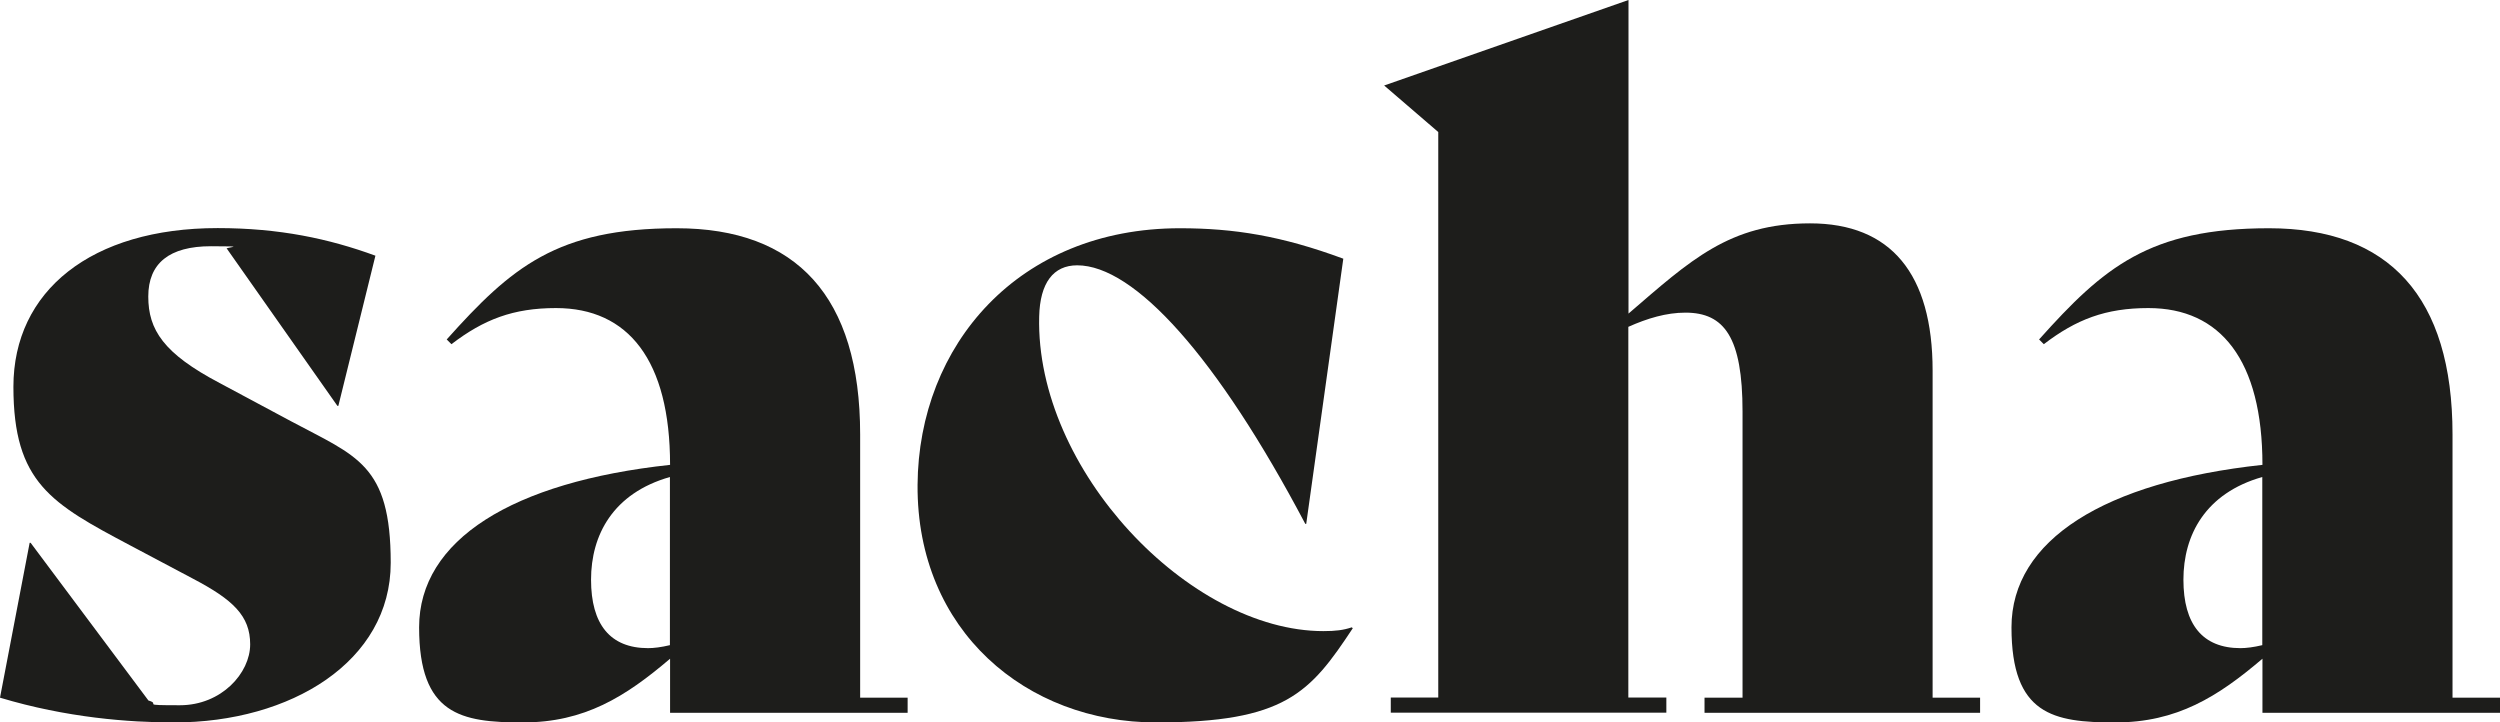
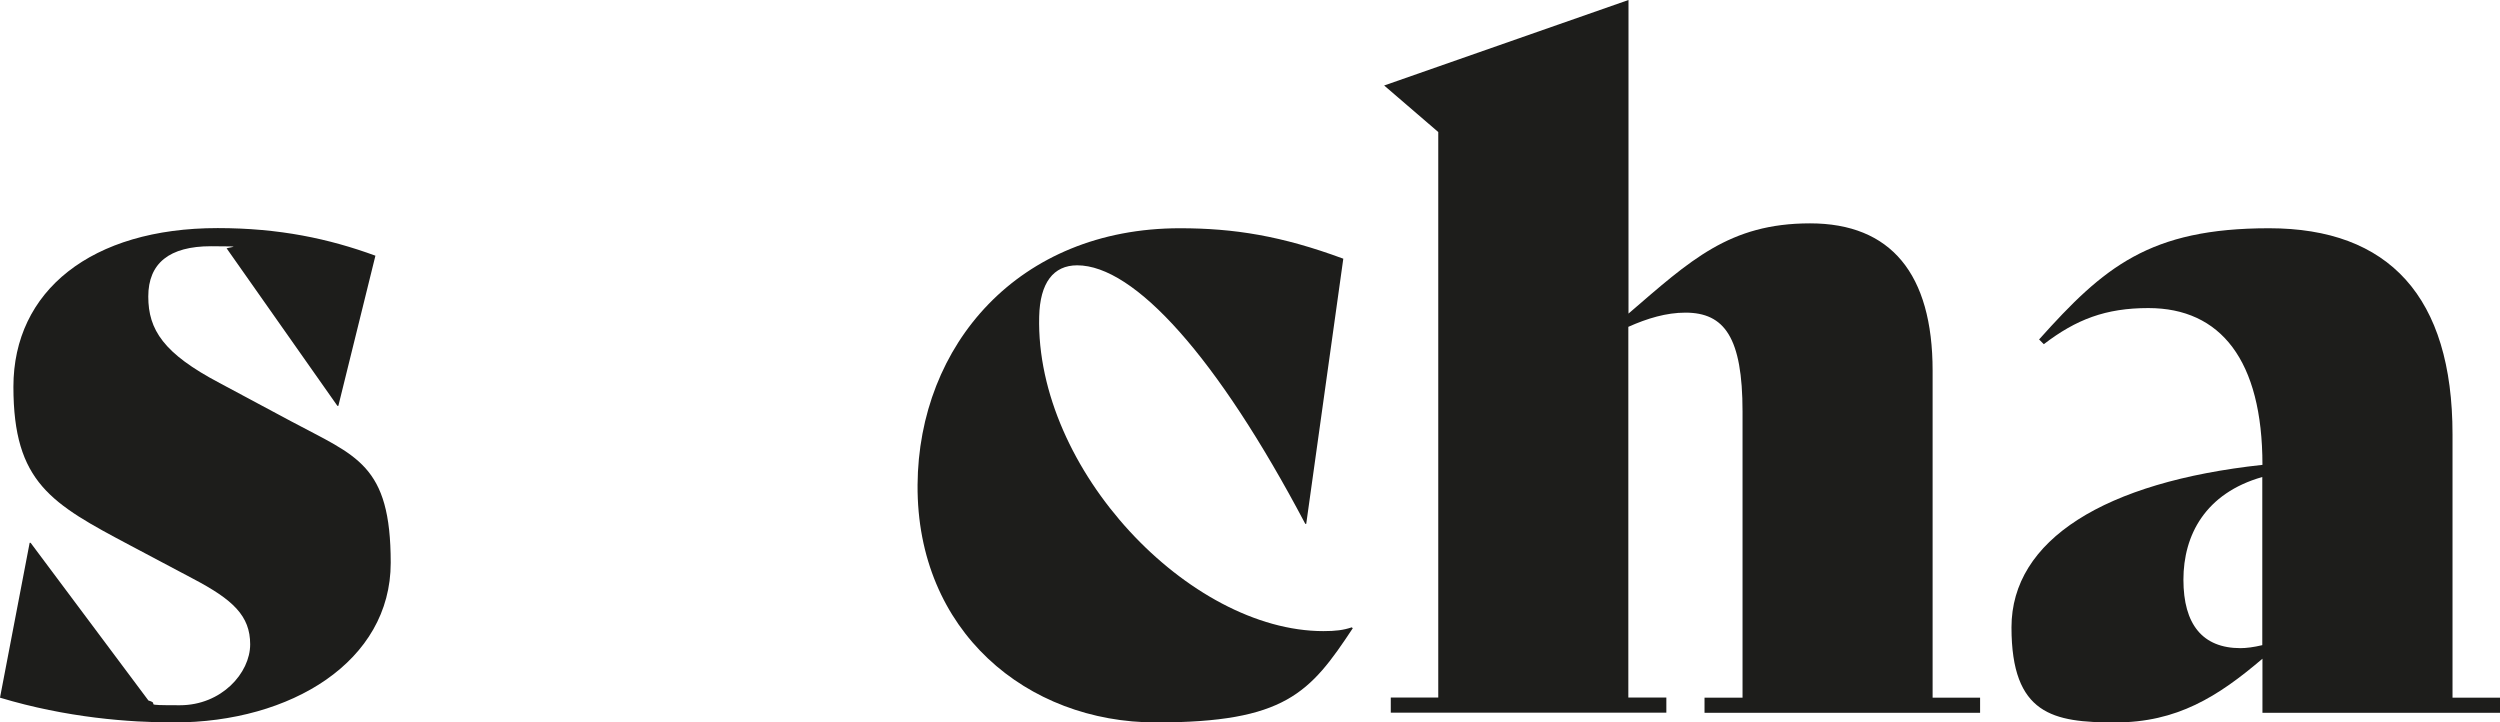
<svg xmlns="http://www.w3.org/2000/svg" id="Laag_1" version="1.1" viewBox="0 0 1584.9 457.9">
  <defs>
    <style>
      .st0 {
        fill: #1d1d1b;
      }
    </style>
  </defs>
  <path class="st0" d="M184.4,267h0c0,0-45.2-24.2-45.2-24.2-35.5-18.7-45.2-33.7-45.2-54.8s13.3-31.9,39.8-31.9,7.2.6,10.2,1.8l69.9,99.4h.6l23.5-95.2c-29.5-10.8-60.9-17.5-100-17.5-80.1,0-129.5,39.8-129.5,100.6s24.1,74.1,74.1,100.6l39.8,21.1c25.3,13.3,36.2,23.5,36.2,41.6s-18.1,38.6-44.6,38.6-11.4-.6-19.9-3l-74.7-100h-.6L0,442.3c42.2,12.7,81.9,15.7,110.3,15.7,74.1,0,137.4-38.6,137.4-101.2s-21.7-67.5-63.3-89.8Z" />
-   <path class="st0" d="M545.3,275.4c0-87.4-40.4-130.7-116.3-130.7s-104.8,24.7-145.8,70.5l3,3c20.5-15.7,39.2-22.9,66.3-22.9,45.8,0,72.3,33.1,72.3,99.4-100,10.8-159.1,47.6-159.1,103s26.5,60.3,65.7,60.3,65.1-16.3,93.4-40.4v34.3h150.6v-9.6h-30.1v-166.9ZM410.9,410.9c-24.1,0-36.2-15.1-36.2-43.4s13.9-54.8,50-65.1v106.6h0c-5.4,1.3-10.2,1.9-13.9,1.9Z" />
  <path class="st0" d="M839,400.1c-85,0-182.6-102.4-180.2-199.4.5-21.4,9-32.5,24.1-32.5,36.2,0,88.6,57.8,144.6,163.9h.6l23.5-168.1c-39.2-14.5-69.3-19.3-103.6-19.3-102.4,0-165.7,74.1-166.3,162.7-.6,92.8,69.3,150.6,151.2,150.6s97.6-18.7,124.7-59.7l-.6-.6c-5.4,1.8-10.2,2.4-18,2.4Z" />
  <path class="st0" d="M1225.2,235h0c0-61.5-26.5-93.4-77.7-93.4s-75.9,23.5-115.1,57.2V0l-154.9,54.2,34.3,29.5v358.5h-30.1v9.6h174.7v-9.6h-24.1v-235c12.1-5.4,24.1-9,36.2-9,24.7,0,36.2,15.7,36.2,62.7v181.4h-24.1v9.6h174.7v-9.6h-30.1v-207.3Z" />
  <path class="st0" d="M1554.8,442.3v-166.9c0-87.4-40.4-130.7-116.3-130.7s-104.8,24.7-145.8,70.5l3,3c20.5-15.7,39.2-22.9,66.3-22.9,45.8,0,72.3,33.1,72.3,99.4-100,10.8-159.1,47.6-159.1,103s26.5,60.3,65.7,60.3,65.1-16.3,93.4-40.4v34.3h150.6v-9.6h-30.1ZM1420.4,410.9c-24.1,0-36.2-15.1-36.2-43.4s13.9-54.8,50-65.1v106.6h0c-5.4,1.3-10.2,1.9-13.9,1.9Z" />
</svg>